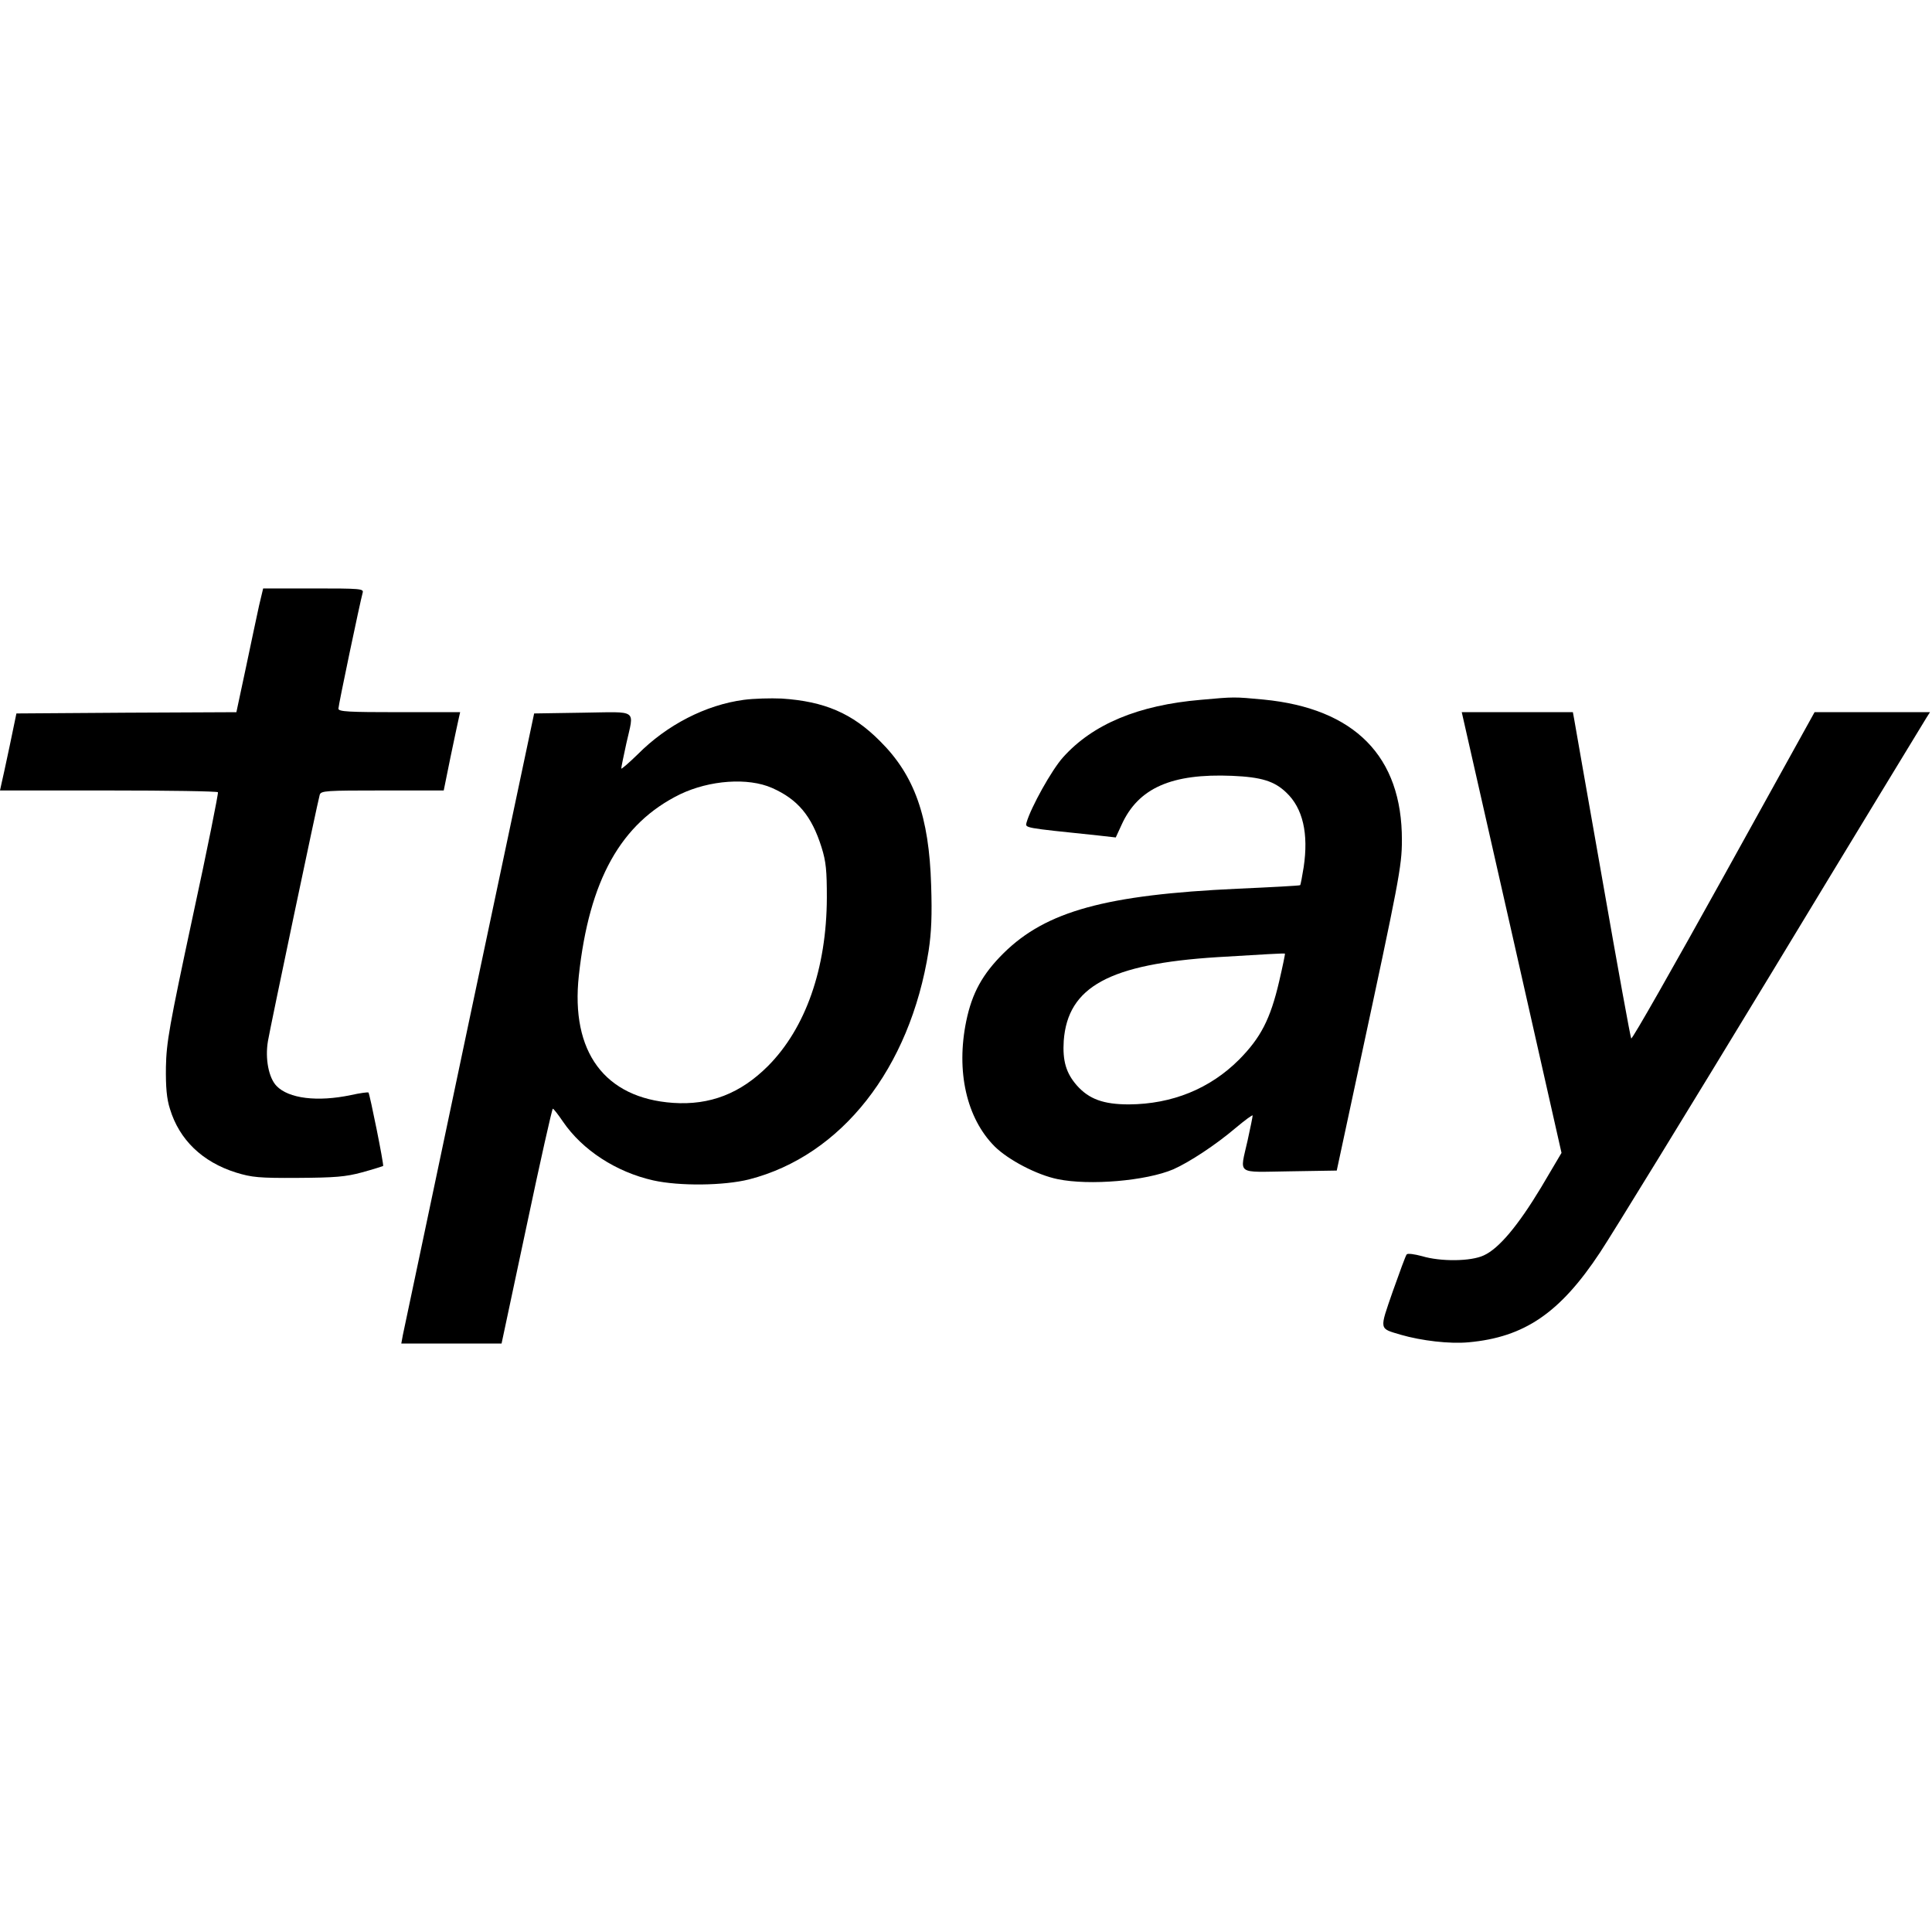
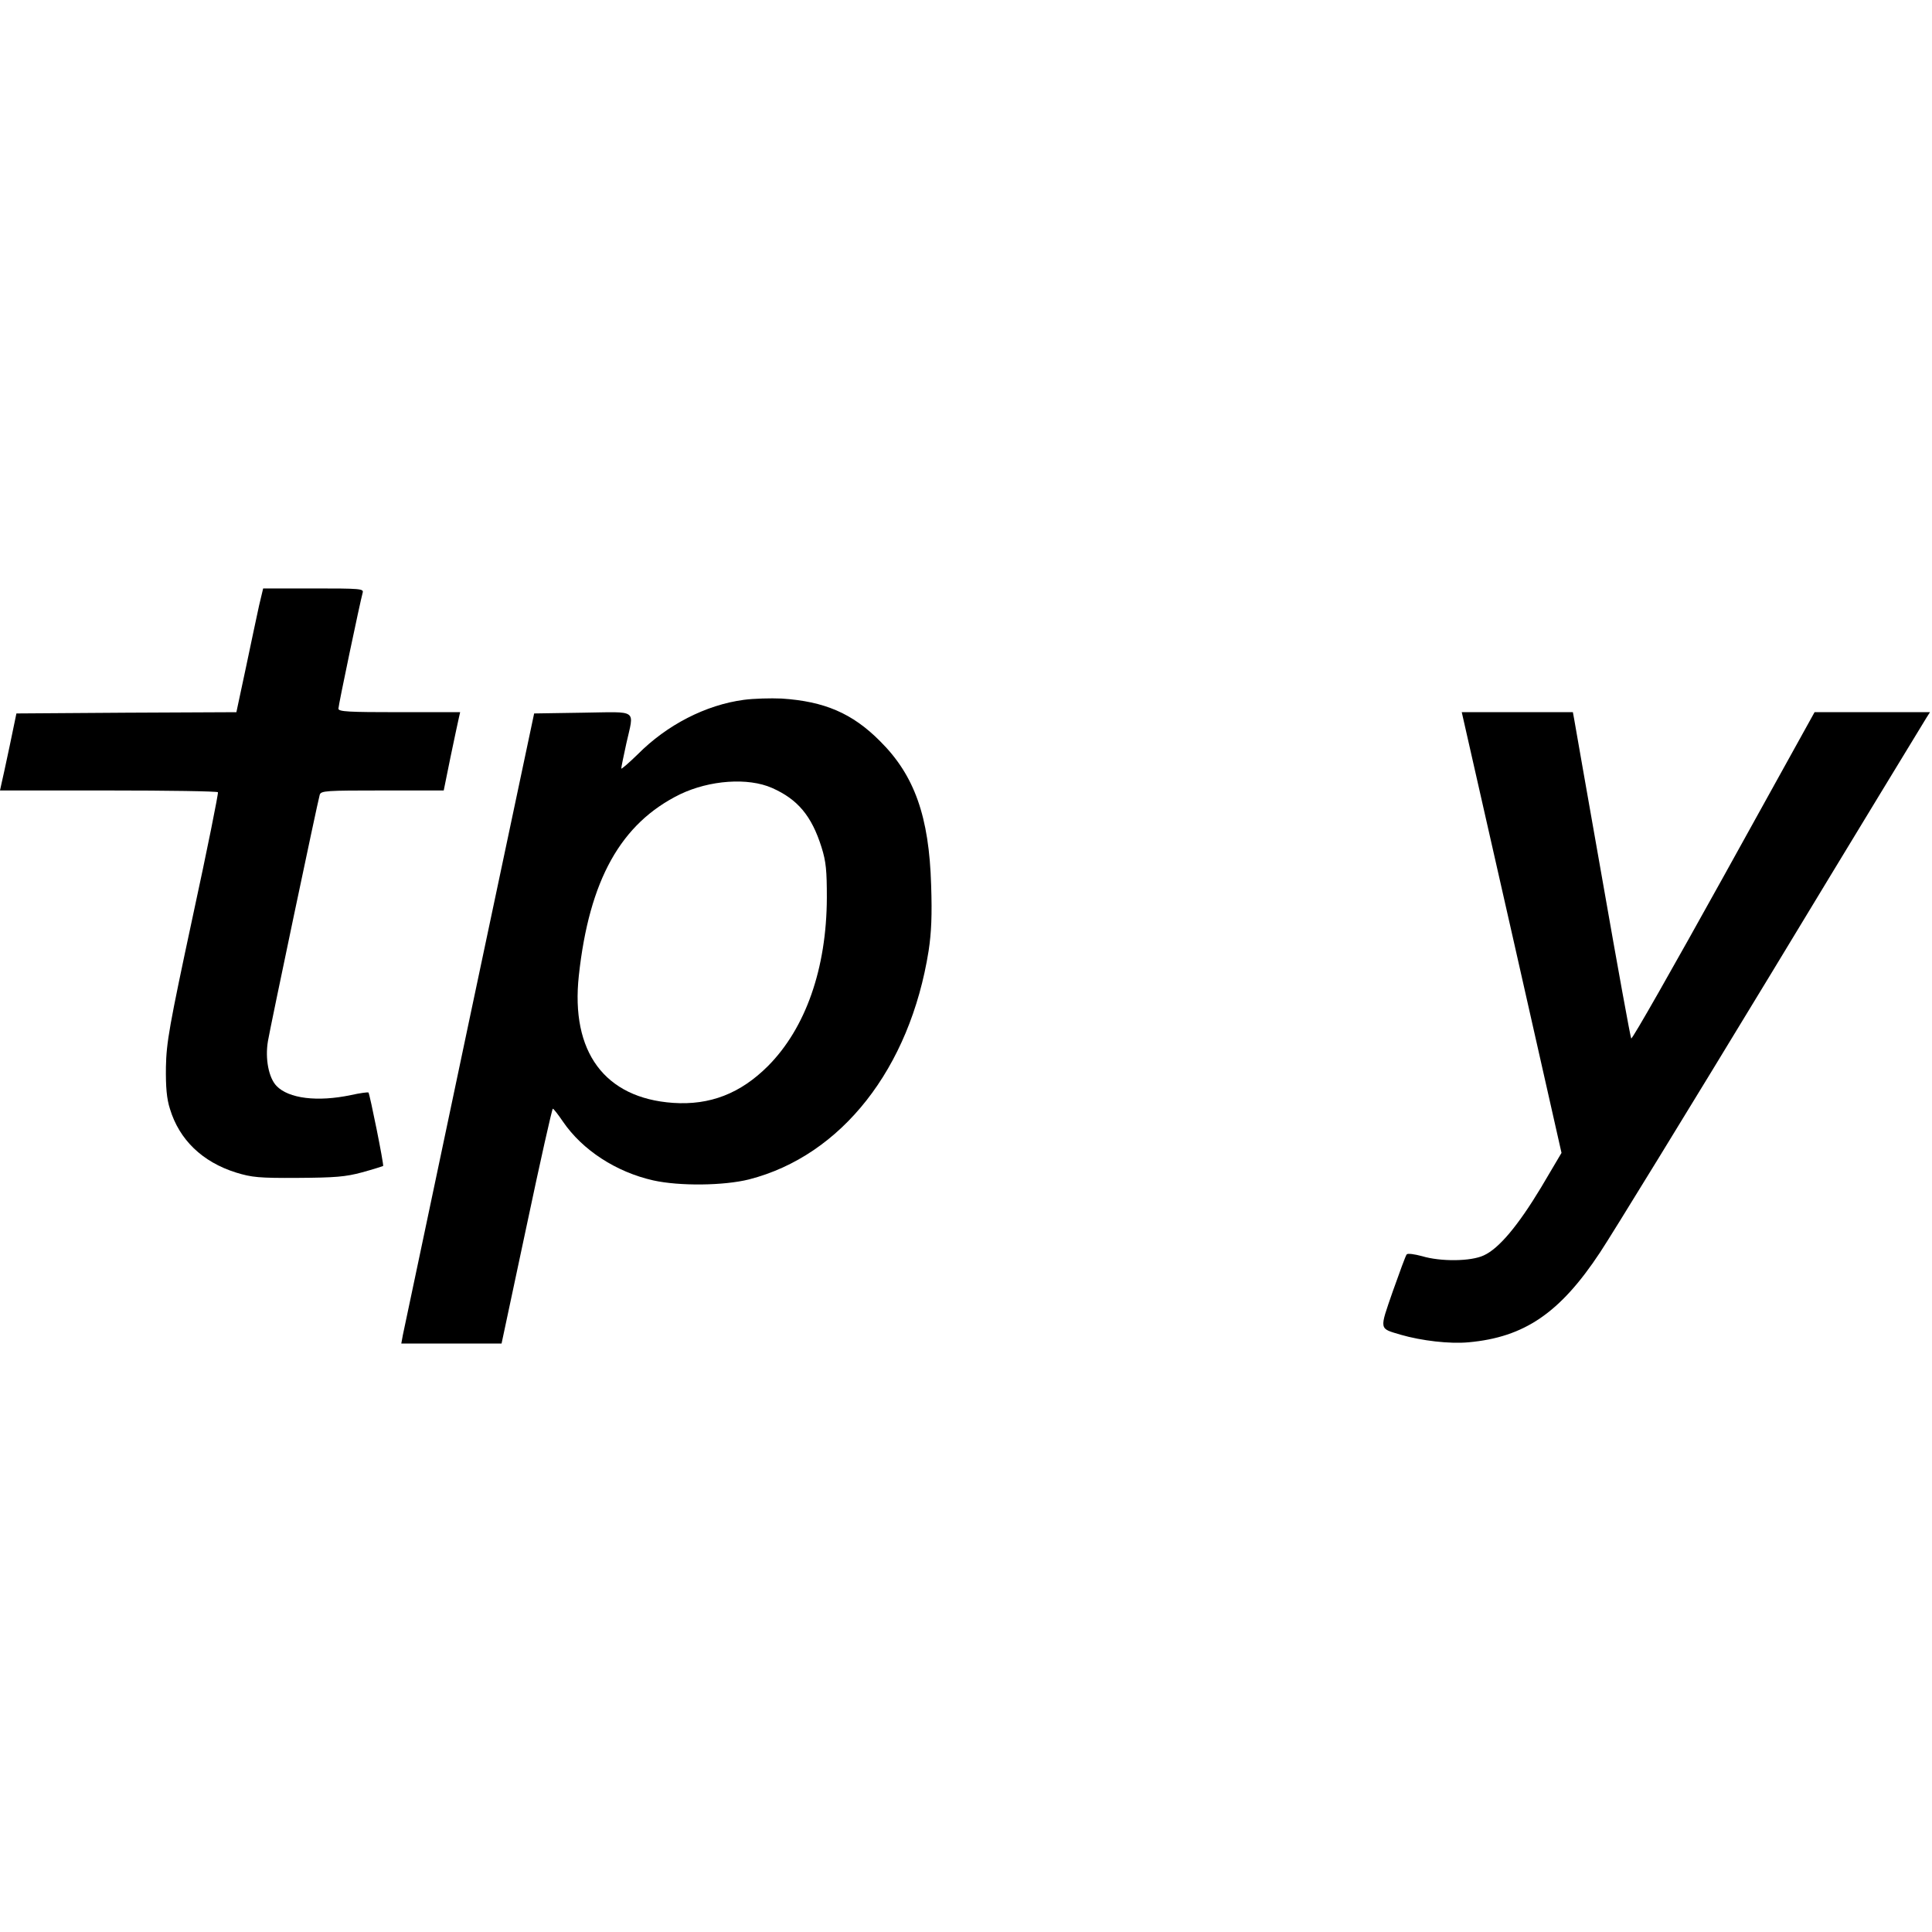
<svg xmlns="http://www.w3.org/2000/svg" version="1.0" width="765pt" height="765pt" viewBox="0 0 765 765" preserveAspectRatio="xMidYMid meet">
  <g transform="translate(0,765) scale(0.1,-0.1)" fill="#000000" stroke="none">
    <path d="M1026 5253 c-8 -38 -32 -148 -52 -245 l-38 -178 -435 -2 -436 -3 -27 -130 c-15 -71 -30 -140 -33 -152 l-5 -23 429 0 c236 0 432 -3 434 -7 2 -5 -42 -226 -100 -493 -93 -434 -104 -497 -106 -595 -1 -79 3 -126 16 -166 37 -122 128 -210 262 -252 62 -19 91 -22 245 -21 146 1 188 4 254 22 44 12 81 24 83 25 4 4 -53 286 -58 291 -2 2 -33 -2 -69 -10 -133 -28 -247 -14 -295 36 -31 32 -46 108 -34 178 8 49 196 944 205 975 5 16 26 17 248 17 l243 0 27 133 c15 72 30 142 33 155 l5 22 -241 0 c-201 0 -241 2 -241 14 0 14 86 423 96 459 5 16 -9 17 -195 17 l-199 0 -16 -67z" />
    <path d="M2946 4879 c-151 -20 -305 -99 -421 -216 -36 -35 -65 -60 -65 -56 0 5 9 49 20 99 31 139 50 125 -172 122 l-193 -3 -257 -1215 c-141 -668 -259 -1230 -263 -1247 l-6 -33 199 0 198 0 99 465 c54 256 101 465 104 465 3 0 21 -23 40 -51 77 -113 211 -200 358 -233 104 -23 279 -21 379 4 366 94 637 439 711 905 11 73 14 141 10 260 -8 272 -66 435 -202 570 -110 111 -221 158 -390 169 -44 2 -111 0 -149 -5z m111 -349 c102 -45 157 -111 196 -235 18 -57 21 -93 21 -200 -1 -280 -84 -516 -233 -666 -109 -109 -230 -156 -376 -146 -271 19 -406 202 -373 504 41 378 166 603 401 718 117 56 269 67 364 25z" />
-     <path d="M4755 4879 c-247 -21 -428 -96 -546 -228 -45 -50 -127 -198 -144 -257 -6 -23 -16 -21 282 -52 l71 -8 23 50 c66 146 198 204 438 194 116 -5 167 -21 214 -66 66 -62 89 -163 69 -296 -6 -37 -12 -70 -14 -71 -2 -2 -113 -8 -248 -14 -521 -24 -757 -89 -925 -254 -85 -84 -126 -159 -149 -270 -41 -199 1 -385 113 -497 54 -53 166 -112 249 -129 126 -26 350 -7 458 39 63 28 167 96 247 164 37 31 67 53 67 49 0 -5 -9 -49 -20 -99 -31 -139 -49 -125 167 -122 l186 3 88 410 c158 735 170 795 170 898 1 332 -187 522 -548 557 -117 11 -115 11 -248 -1z m310 -1115 c-35 -150 -73 -223 -159 -310 -115 -115 -265 -176 -436 -177 -101 0 -158 21 -206 75 -43 49 -57 98 -52 177 16 214 181 304 608 331 183 11 264 16 268 14 1 -1 -9 -50 -23 -110z" />
    <path d="M5793 4808 c3 -13 92 -406 198 -873 l192 -850 -81 -137 c-91 -151 -167 -242 -227 -269 -51 -24 -171 -25 -244 -3 -30 8 -57 12 -61 7 -4 -4 -28 -70 -55 -146 -54 -156 -55 -146 31 -172 83 -24 194 -37 269 -30 221 20 362 116 520 355 46 69 352 568 681 1110 328 542 604 995 612 1008 l14 22 -228 0 -229 0 -360 -650 c-198 -357 -362 -646 -366 -642 -3 4 -54 284 -113 622 -60 338 -110 627 -113 643 l-5 27 -220 0 -220 0 5 -22z" />
  </g>
</svg>